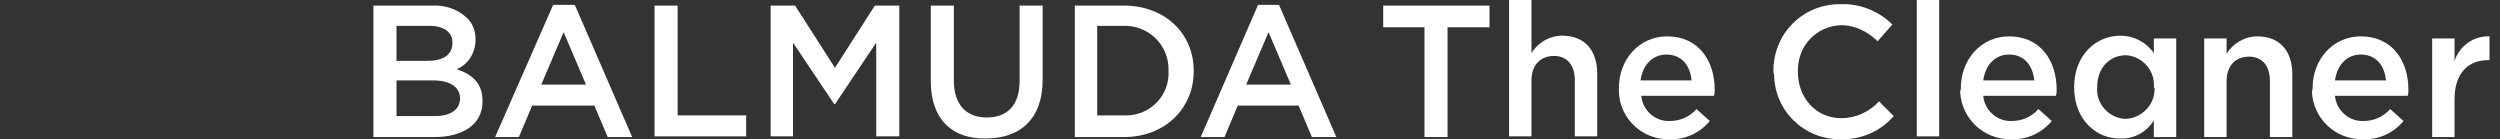
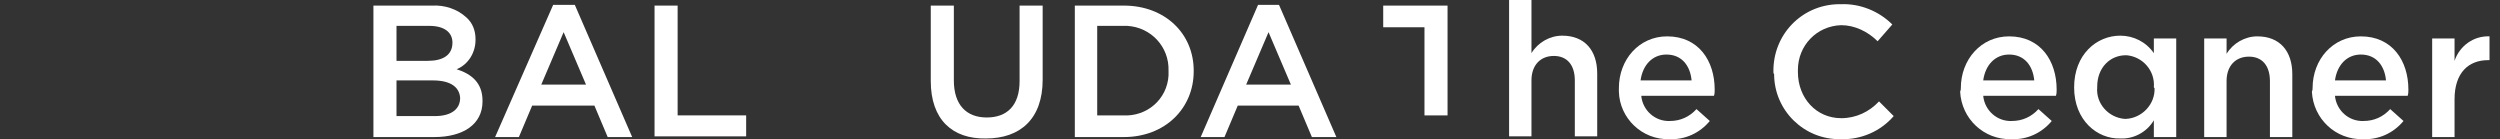
<svg xmlns="http://www.w3.org/2000/svg" version="1.1" id="グループ_12163" x="0px" y="0px" viewBox="0 0 357.5 19.9" style="enable-background:new 0 0 357.5 19.9;" xml:space="preserve">
  <rect x="0" y="0" width="357.5" height="19.9" fill="#333333" stroke="none" />
  <style type="text/css">
	.st0{fill:#FFFFFF;}
</style>
  <g id="グループ_3251" transform="translate(0 0)">
    <path id="パス_2535" class="st0" d="M53.4,0.8h8.4c1.8-0.1,3.6,0.5,4.9,1.7C67.6,3.3,68,4.4,68,5.6v0.1c0,1.8-1,3.5-2.7,4.2   c2.2,0.7,3.7,2,3.7,4.5v0.1c0,3.3-2.8,5.1-6.9,5.1h-8.7L53.4,0.8z M64.7,6.1c0-1.5-1.2-2.4-3.3-2.4h-4.7v5h4.5   C63.3,8.7,64.7,7.9,64.7,6.1L64.7,6.1z M61.9,11.5h-5.2v5.1h5.5c2.2,0,3.6-0.9,3.6-2.6V14C65.7,12.5,64.5,11.5,61.9,11.5L61.9,11.5   z" />
    <path id="パス_2536" class="st0" d="M79.1,0.7h3.1l8.2,18.9h-3.5L85,15.1h-8.9l-1.9,4.5h-3.4L79.1,0.7z M83.8,12.1l-3.2-7.5   l-3.2,7.5H83.8z" />
    <path id="パス_2537" class="st0" d="M93.6,0.8h3.3v15.7h9.8v3H93.6V0.8z" />
-     <path id="パス_2538" class="st0" d="M110.2,0.8h3.5l5.7,8.9l5.7-8.9h3.5v18.7h-3.3V6.1l-5.9,8.8h-0.1l-5.9-8.8v13.4h-3.2   L110.2,0.8z" />
    <path id="パス_2539" class="st0" d="M133.1,11.6V0.8h3.3v10.7c0,3.5,1.8,5.3,4.7,5.3c2.9,0,4.7-1.7,4.7-5.2V0.8h3.3v10.6   c0,5.6-3.2,8.4-8.1,8.4C136.2,19.9,133.1,17.1,133.1,11.6z" />
    <path id="パス_2540" class="st0" d="M153.7,0.8h7c5.9,0,10,4,10,9.3v0.1c0,5.3-4.1,9.4-10,9.4h-7V0.8z M156.9,3.8v12.7h3.7   c3.4,0.2,6.3-2.3,6.5-5.7c0-0.2,0-0.4,0-0.6v-0.1c0.1-3.4-2.5-6.2-5.9-6.4c-0.2,0-0.4,0-0.6,0H156.9z" />
    <path id="パス_2541" class="st0" d="M179.9,0.7h3l8.2,18.9h-3.5l-1.9-4.5H177l-1.9,4.5h-3.4L179.9,0.7z M184.6,12.1l-3.2-7.5   l-3.2,7.5H184.6z" />
-     <path id="パス_2542" class="st0" d="M203.7,3.9h-5.9V0.8H213v3.1H207v15.7h-3.3L203.7,3.9z" />
+     <path id="パス_2542" class="st0" d="M203.7,3.9h-5.9V0.8H213H207v15.7h-3.3L203.7,3.9z" />
    <path id="パス_2543" class="st0" d="M215.8,0h3.2v7.6c0.9-1.5,2.6-2.5,4.4-2.5c3.2,0,5,2.1,5,5.4v9h-3.2v-8c0-2.2-1.1-3.5-3-3.5   c-1.9,0-3.2,1.3-3.2,3.5v8h-3.2V0z" />
    <path id="パス_2544" class="st0" d="M231.5,12.6L231.5,12.6c0-4.1,2.9-7.4,6.9-7.4c4.5,0,6.8,3.5,6.8,7.6c0,0.3,0,0.6-0.1,0.9   h-10.4c0.2,2.1,2,3.7,4.1,3.6c1.5,0,2.8-0.6,3.8-1.7l1.9,1.7c-1.4,1.7-3.5,2.7-5.8,2.6c-3.9,0.1-7.1-3-7.2-6.8   C231.5,12.9,231.5,12.7,231.5,12.6z M241.9,11.5c-0.2-2.1-1.4-3.7-3.6-3.7c-2,0-3.4,1.5-3.7,3.7H241.9z" />
    <path id="パス_2545" class="st0" d="M253.6,10.3L253.6,10.3c-0.1-5.3,4-9.6,9.3-9.7c0.1,0,0.3,0,0.4,0c2.7-0.1,5.4,1,7.3,2.9   l-2.1,2.4c-1.4-1.4-3.3-2.3-5.2-2.3c-3.5,0.1-6.2,2.9-6.2,6.4c0,0.1,0,0.1,0,0.2v0.1c0,3.7,2.6,6.6,6.2,6.6c2.1,0,4-0.9,5.4-2.4   l2.1,2.1c-1.9,2.2-4.7,3.4-7.6,3.3c-5.2,0.1-9.5-4.1-9.5-9.3C253.6,10.5,253.6,10.4,253.6,10.3z" />
-     <path id="パス_2546" class="st0" d="M274.1,0h3.2v19.5h-3.2V0z" />
    <path id="パス_2547" class="st0" d="M280.4,12.6L280.4,12.6c0-4.1,2.9-7.4,6.9-7.4c4.5,0,6.8,3.5,6.8,7.6c0,0.3,0,0.6-0.1,0.9   h-10.4c0.2,2.1,2,3.7,4.1,3.6c1.5,0,2.8-0.6,3.8-1.7l1.9,1.7c-1.4,1.7-3.5,2.7-5.8,2.6c-3.9,0.1-7.1-2.9-7.3-6.8   C280.4,12.9,280.4,12.7,280.4,12.6z M290.9,11.5c-0.2-2.1-1.4-3.7-3.6-3.7c-2,0-3.4,1.5-3.7,3.7H290.9z" />
    <path id="パス_2548" class="st0" d="M296.6,12.5L296.6,12.5c0-4.7,3.2-7.4,6.6-7.4c1.9,0,3.7,0.9,4.8,2.5V5.5h3.2v14.1H308v-2.4   c-1,1.7-2.9,2.7-4.8,2.6C299.9,19.9,296.6,17.2,296.6,12.5z M308,12.5L308,12.5c0.2-2.4-1.6-4.4-3.9-4.6c0,0-0.1,0-0.1,0   c-2.2,0-4.1,1.7-4.1,4.5v0.1c-0.2,2.3,1.6,4.3,3.9,4.5c0.1,0,0.1,0,0.2,0c2.3-0.1,4.2-2.1,4.1-4.4C308.1,12.6,308.1,12.6,308,12.5   L308,12.5z" />
    <path id="パス_2549" class="st0" d="M315.2,5.5h3.2v2.2c0.9-1.5,2.6-2.5,4.4-2.5c3.2,0,5,2.1,5,5.4v9h-3.2v-8   c0-2.2-1.1-3.5-3-3.5c-1.9,0-3.2,1.3-3.2,3.5v8h-3.2L315.2,5.5z" />
    <path id="パス_2550" class="st0" d="M330.7,12.6L330.7,12.6c0-4.1,2.9-7.4,6.9-7.4c4.5,0,6.8,3.5,6.8,7.6c0,0.3,0,0.6-0.1,0.9   h-10.4c0.2,2.1,2,3.7,4.1,3.6c1.5,0,2.8-0.6,3.8-1.7l1.9,1.7c-1.4,1.7-3.5,2.7-5.8,2.6c-3.9,0.1-7.1-2.9-7.3-6.8   C330.7,12.9,330.7,12.7,330.7,12.6z M341.2,11.5c-0.2-2.1-1.4-3.7-3.6-3.7c-2,0-3.4,1.5-3.7,3.7H341.2z" />
    <path id="パス_2551" class="st0" d="M347.8,5.5h3.2v3.2c0.7-2.1,2.7-3.6,5-3.5v3.4h-0.2c-2.8,0-4.8,1.8-4.8,5.6v5.4h-3.2V5.5z" />
  </g>
</svg>